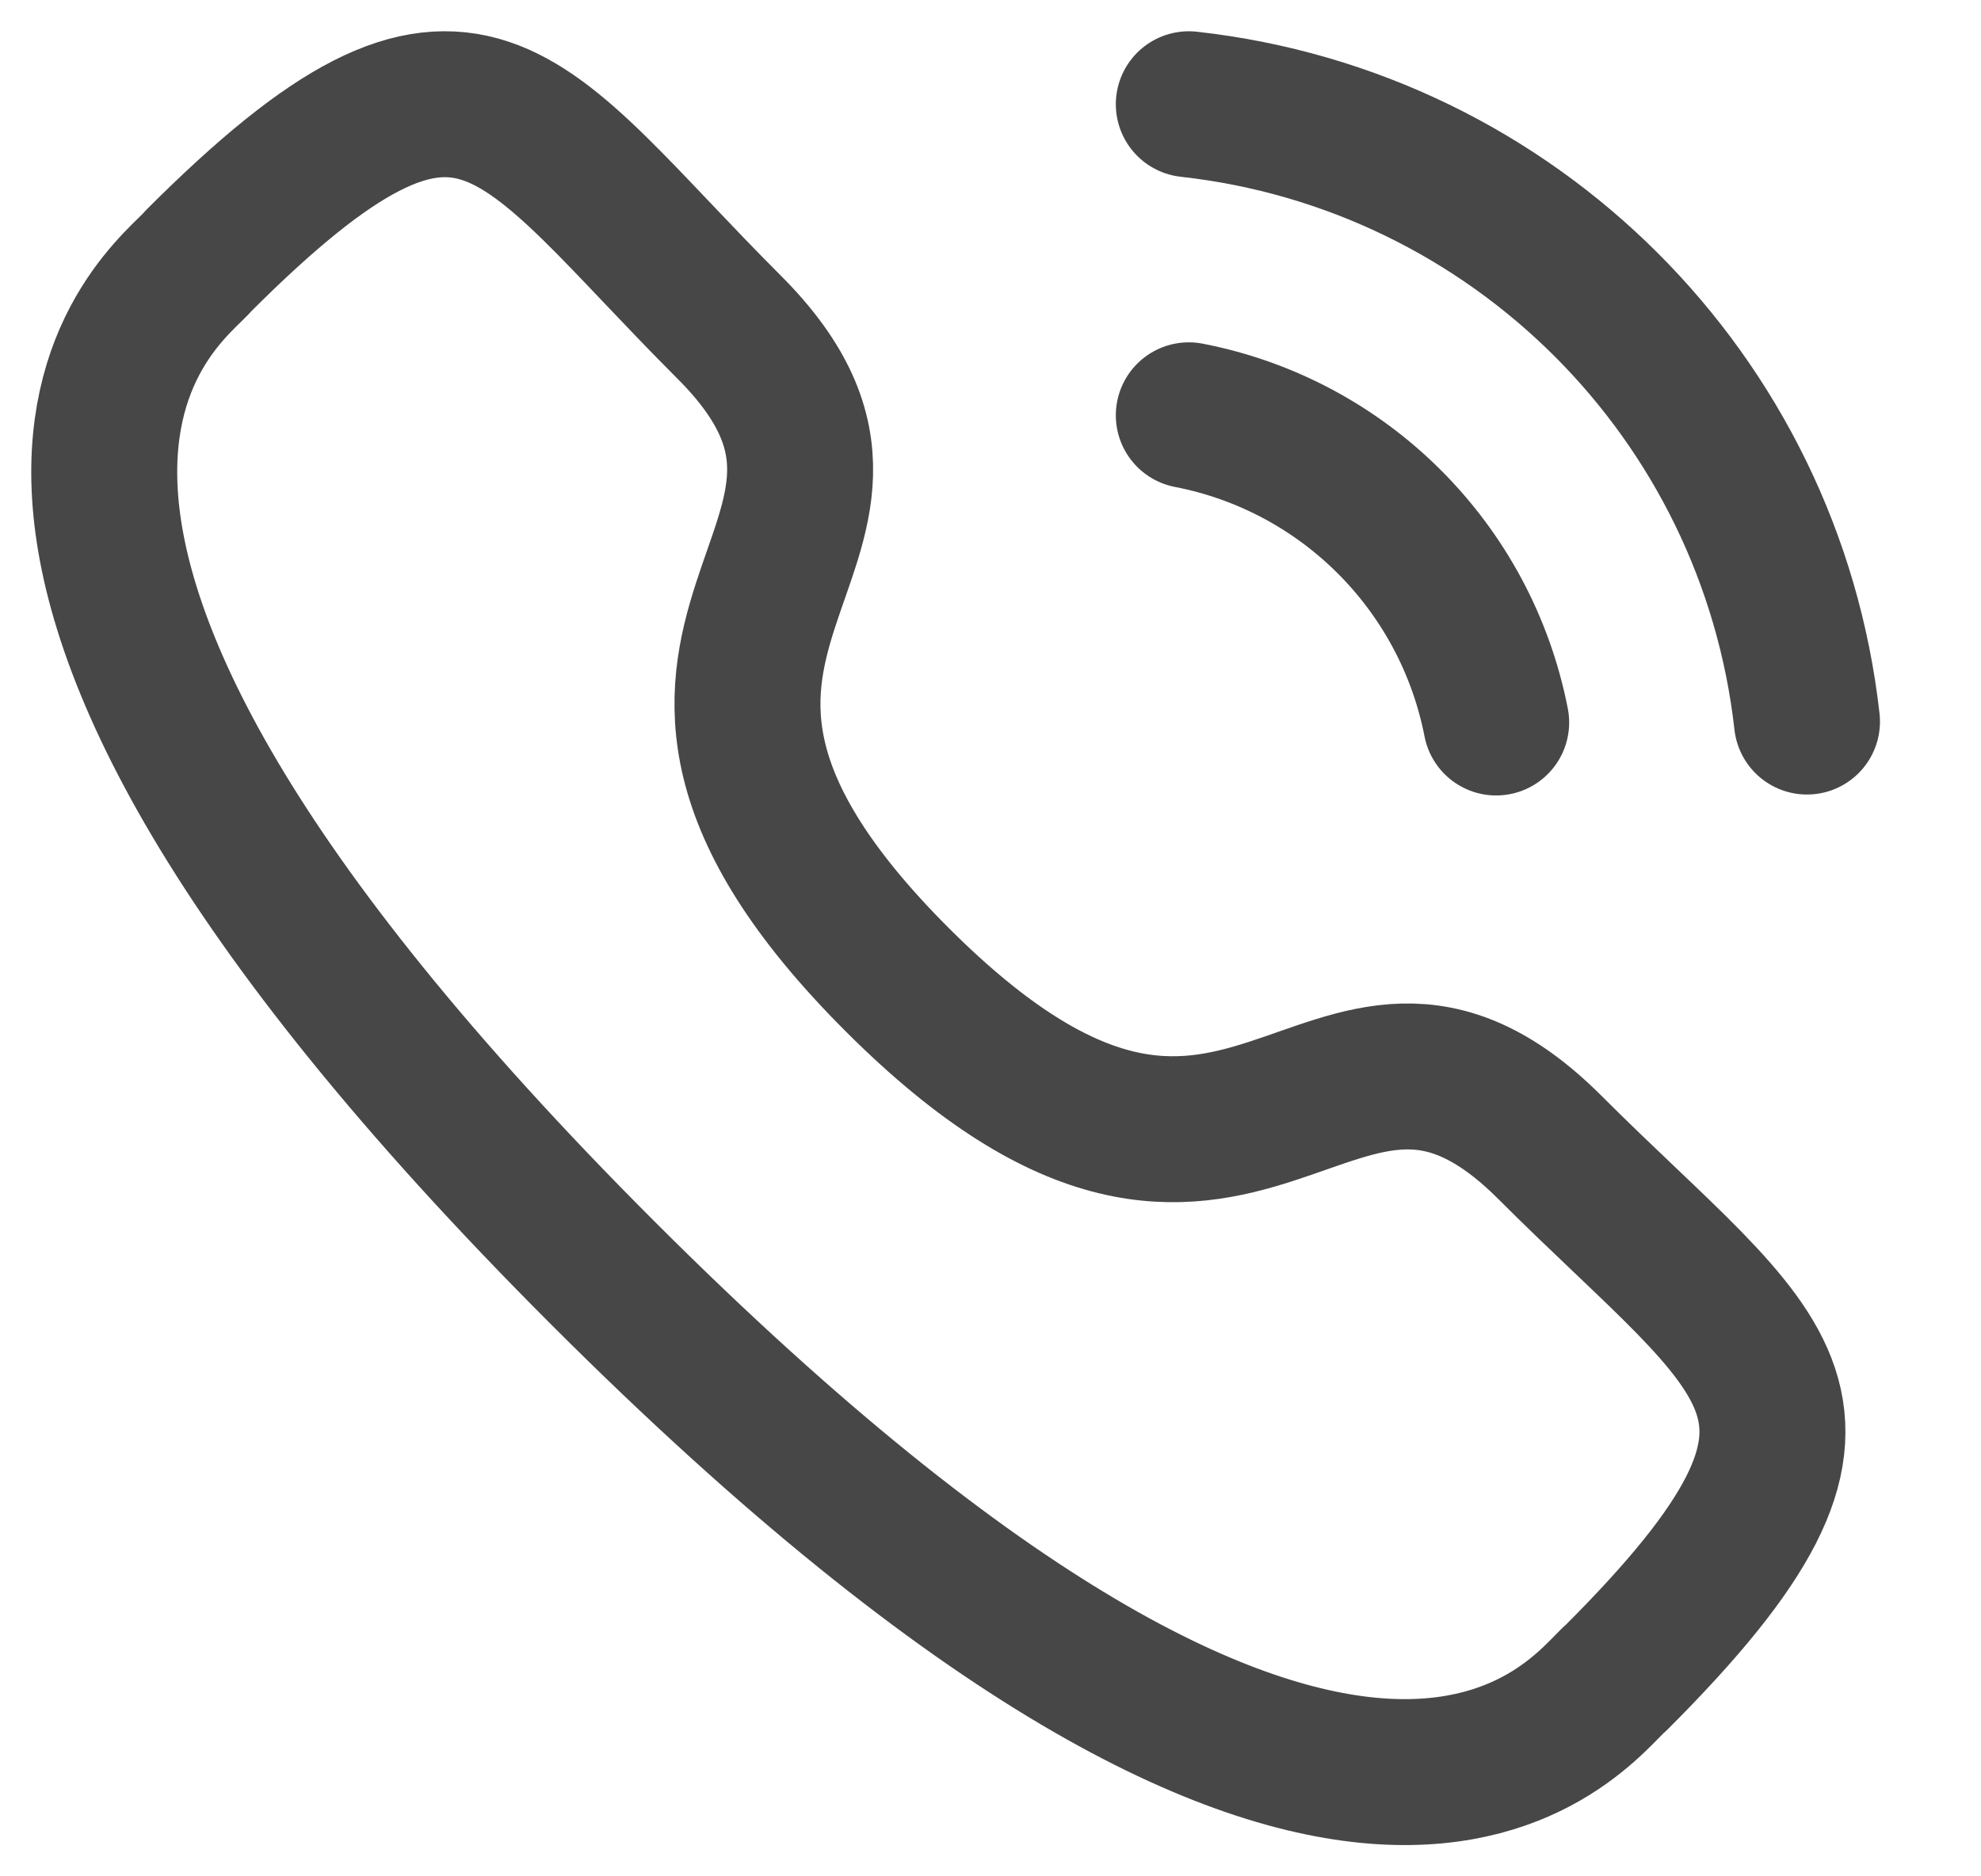
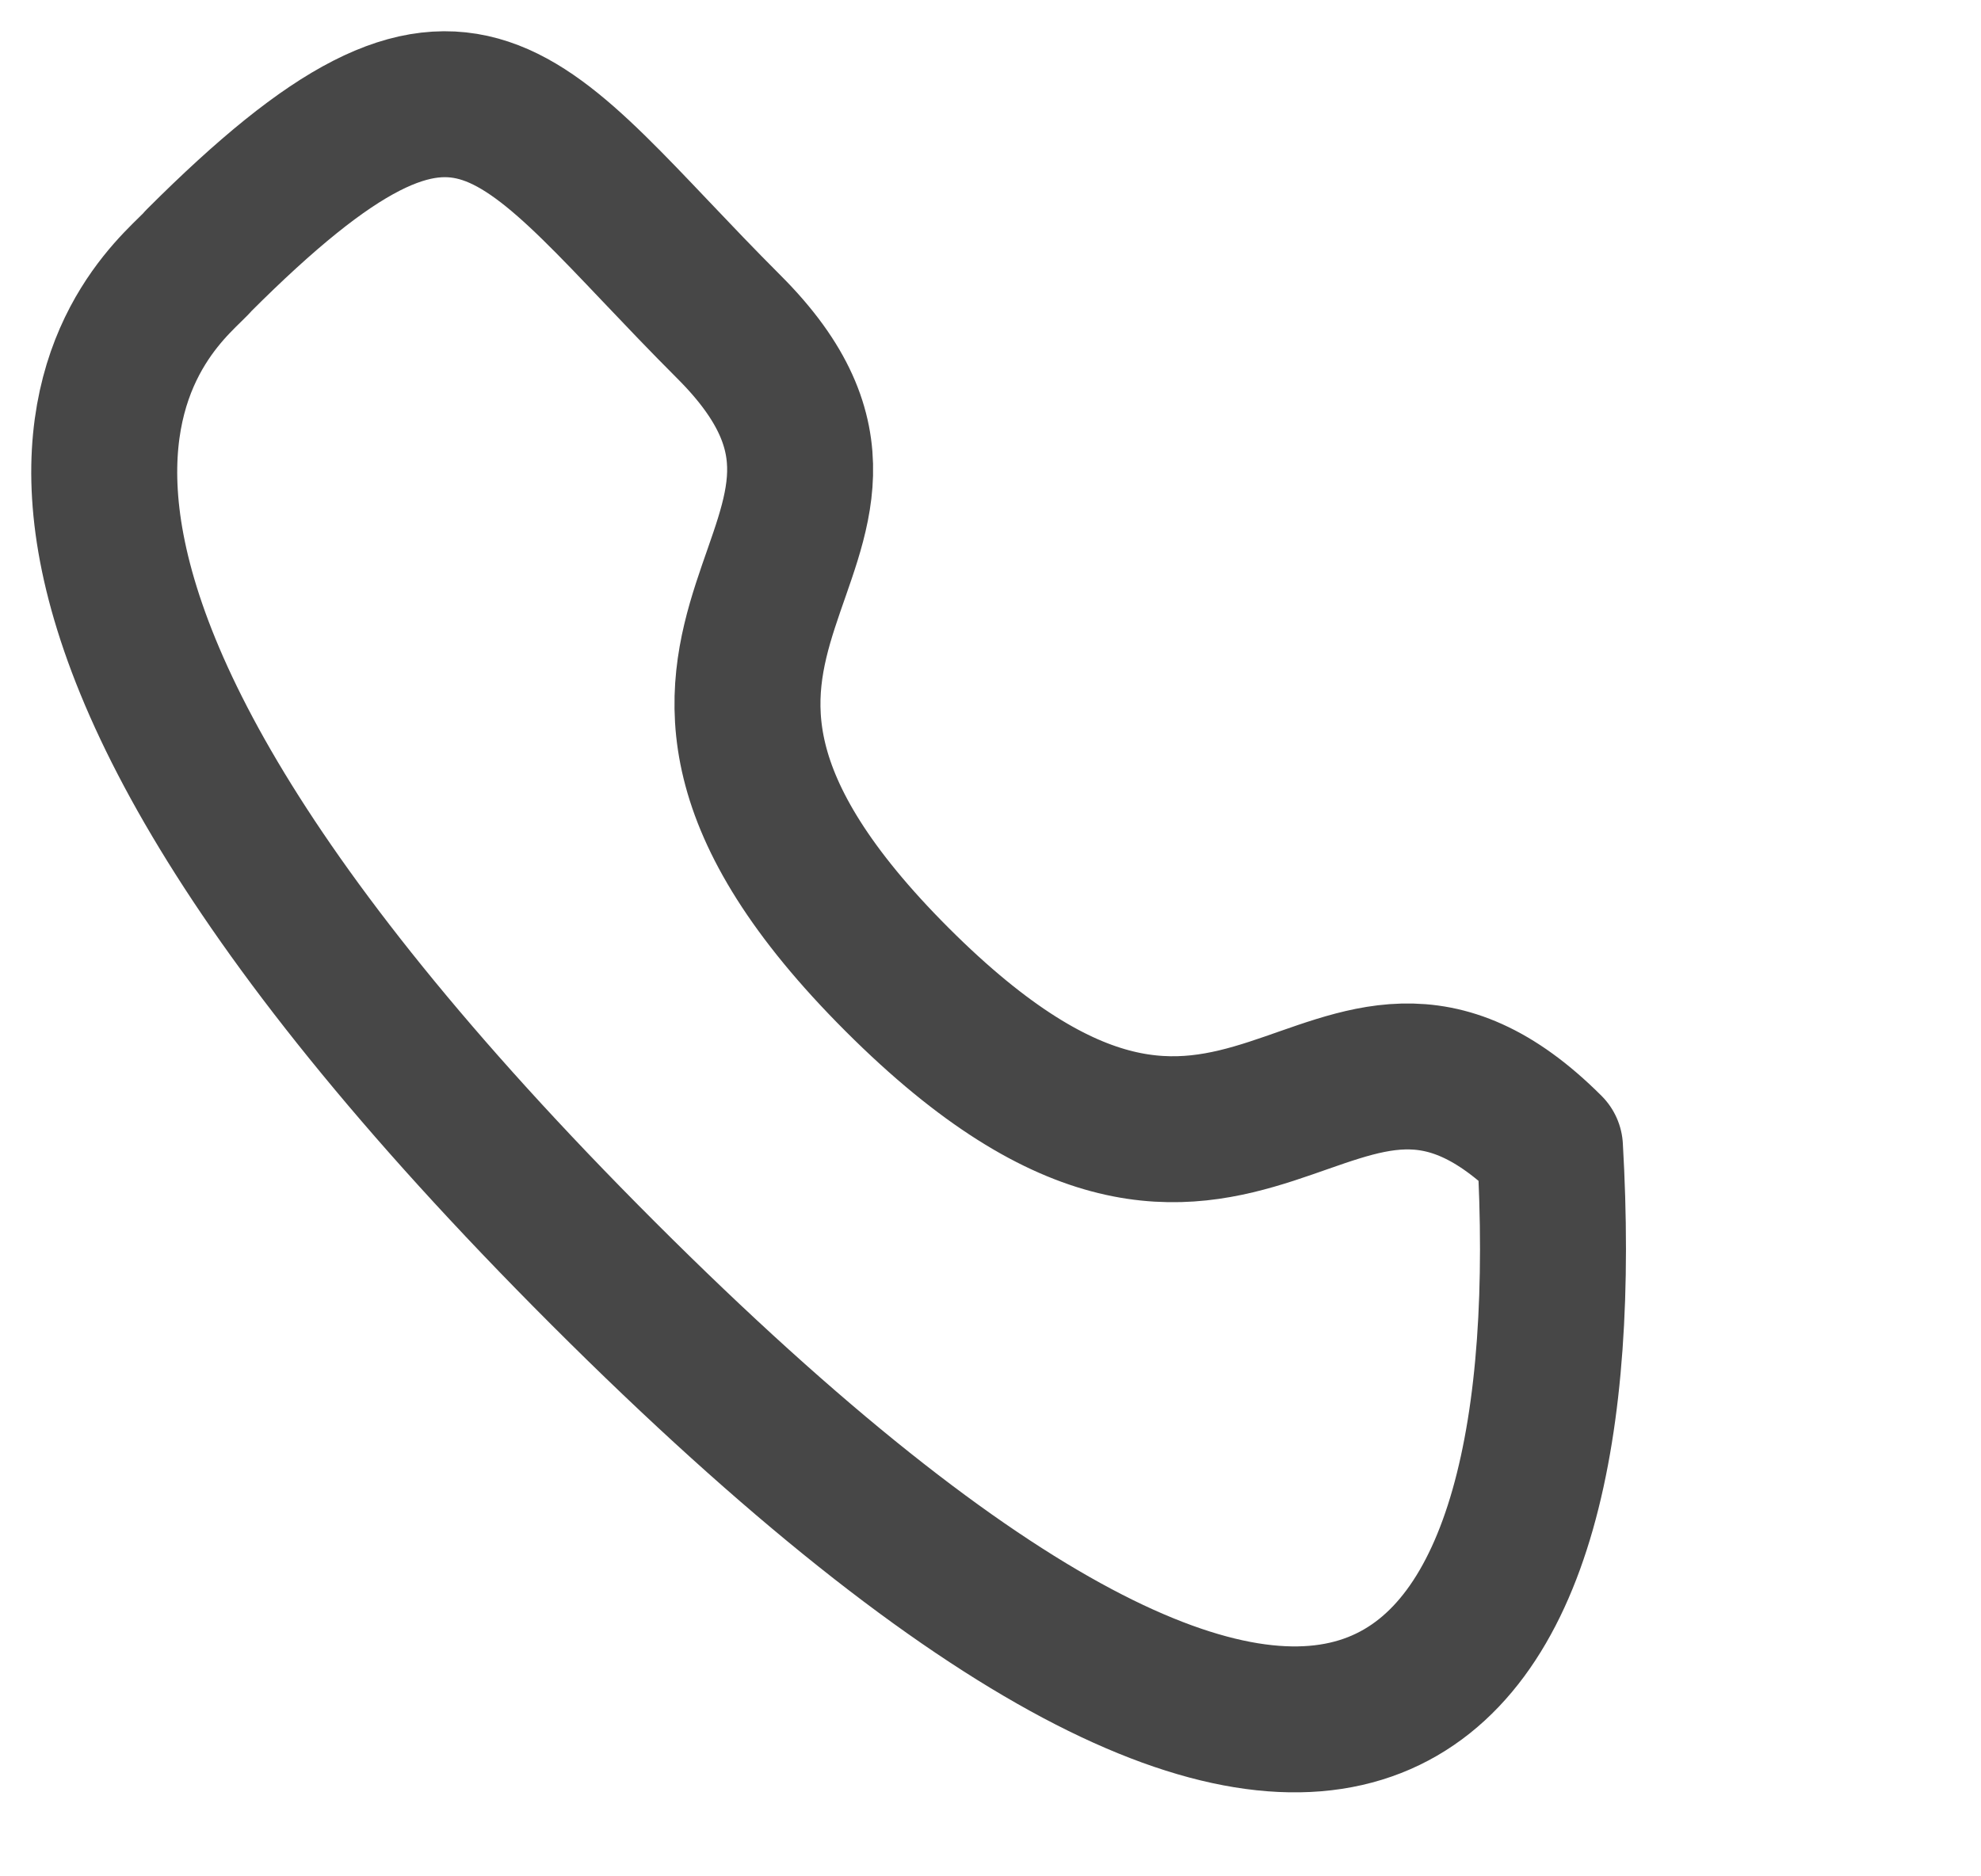
<svg xmlns="http://www.w3.org/2000/svg" fill="none" viewBox="0 0 19 18" height="18" width="19">
-   <path stroke-linejoin="round" stroke-linecap="round" stroke-width="1.4" stroke="#474747" d="M11.402 1C14.519 1.346 16.981 3.805 17.331 6.922" />
-   <path stroke-linejoin="round" stroke-linecap="round" stroke-width="1.4" stroke="#474747" d="M11.402 3.984C12.894 4.273 14.059 5.44 14.35 6.931" />
-   <path stroke-linejoin="round" stroke-linecap="round" stroke-width="1.4" stroke="#474747" d="M8.605 9.398C11.965 12.756 12.727 8.871 14.866 11.008C16.927 13.07 18.113 13.483 15.5 16.095C15.173 16.358 13.094 19.521 5.787 12.217C-1.521 4.911 1.641 2.829 1.904 2.502C4.523 -0.117 4.93 1.075 6.992 3.137C9.13 5.275 5.246 6.04 8.605 9.398Z" clip-rule="evenodd" fill-rule="evenodd" />
+   <path stroke-linejoin="round" stroke-linecap="round" stroke-width="1.4" stroke="#474747" d="M8.605 9.398C11.965 12.756 12.727 8.871 14.866 11.008C15.173 16.358 13.094 19.521 5.787 12.217C-1.521 4.911 1.641 2.829 1.904 2.502C4.523 -0.117 4.93 1.075 6.992 3.137C9.13 5.275 5.246 6.04 8.605 9.398Z" clip-rule="evenodd" fill-rule="evenodd" />
</svg>